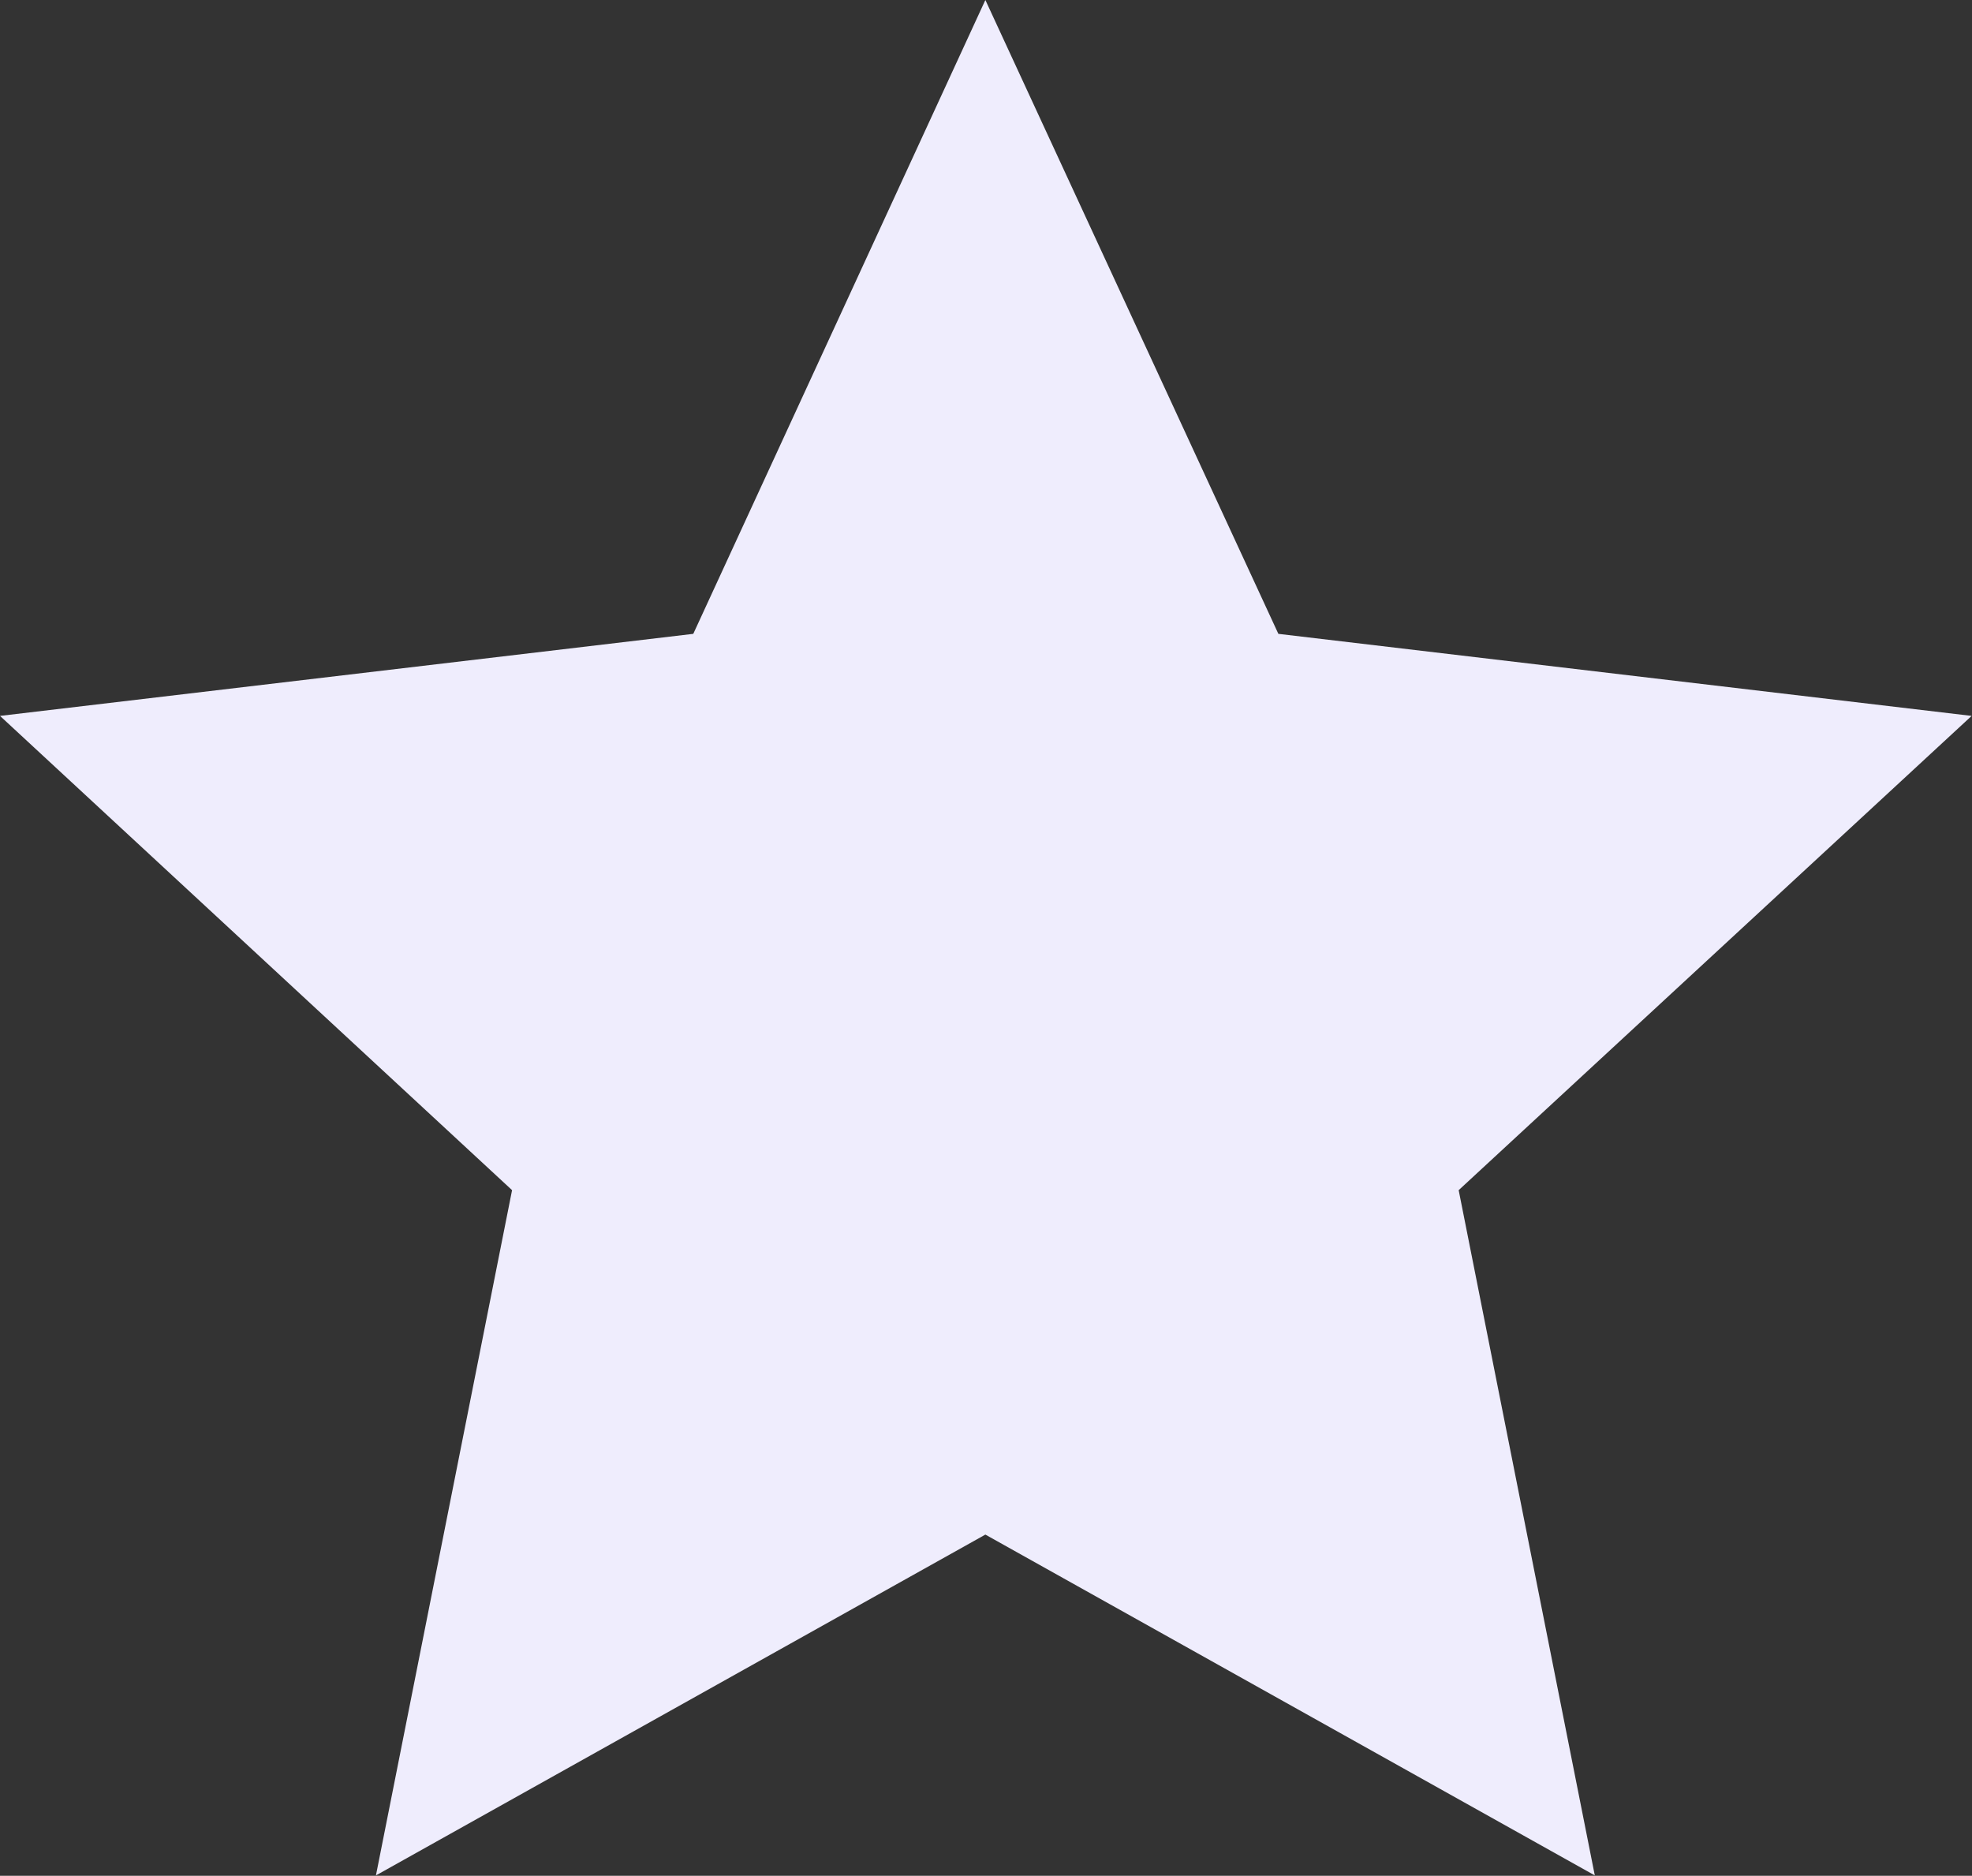
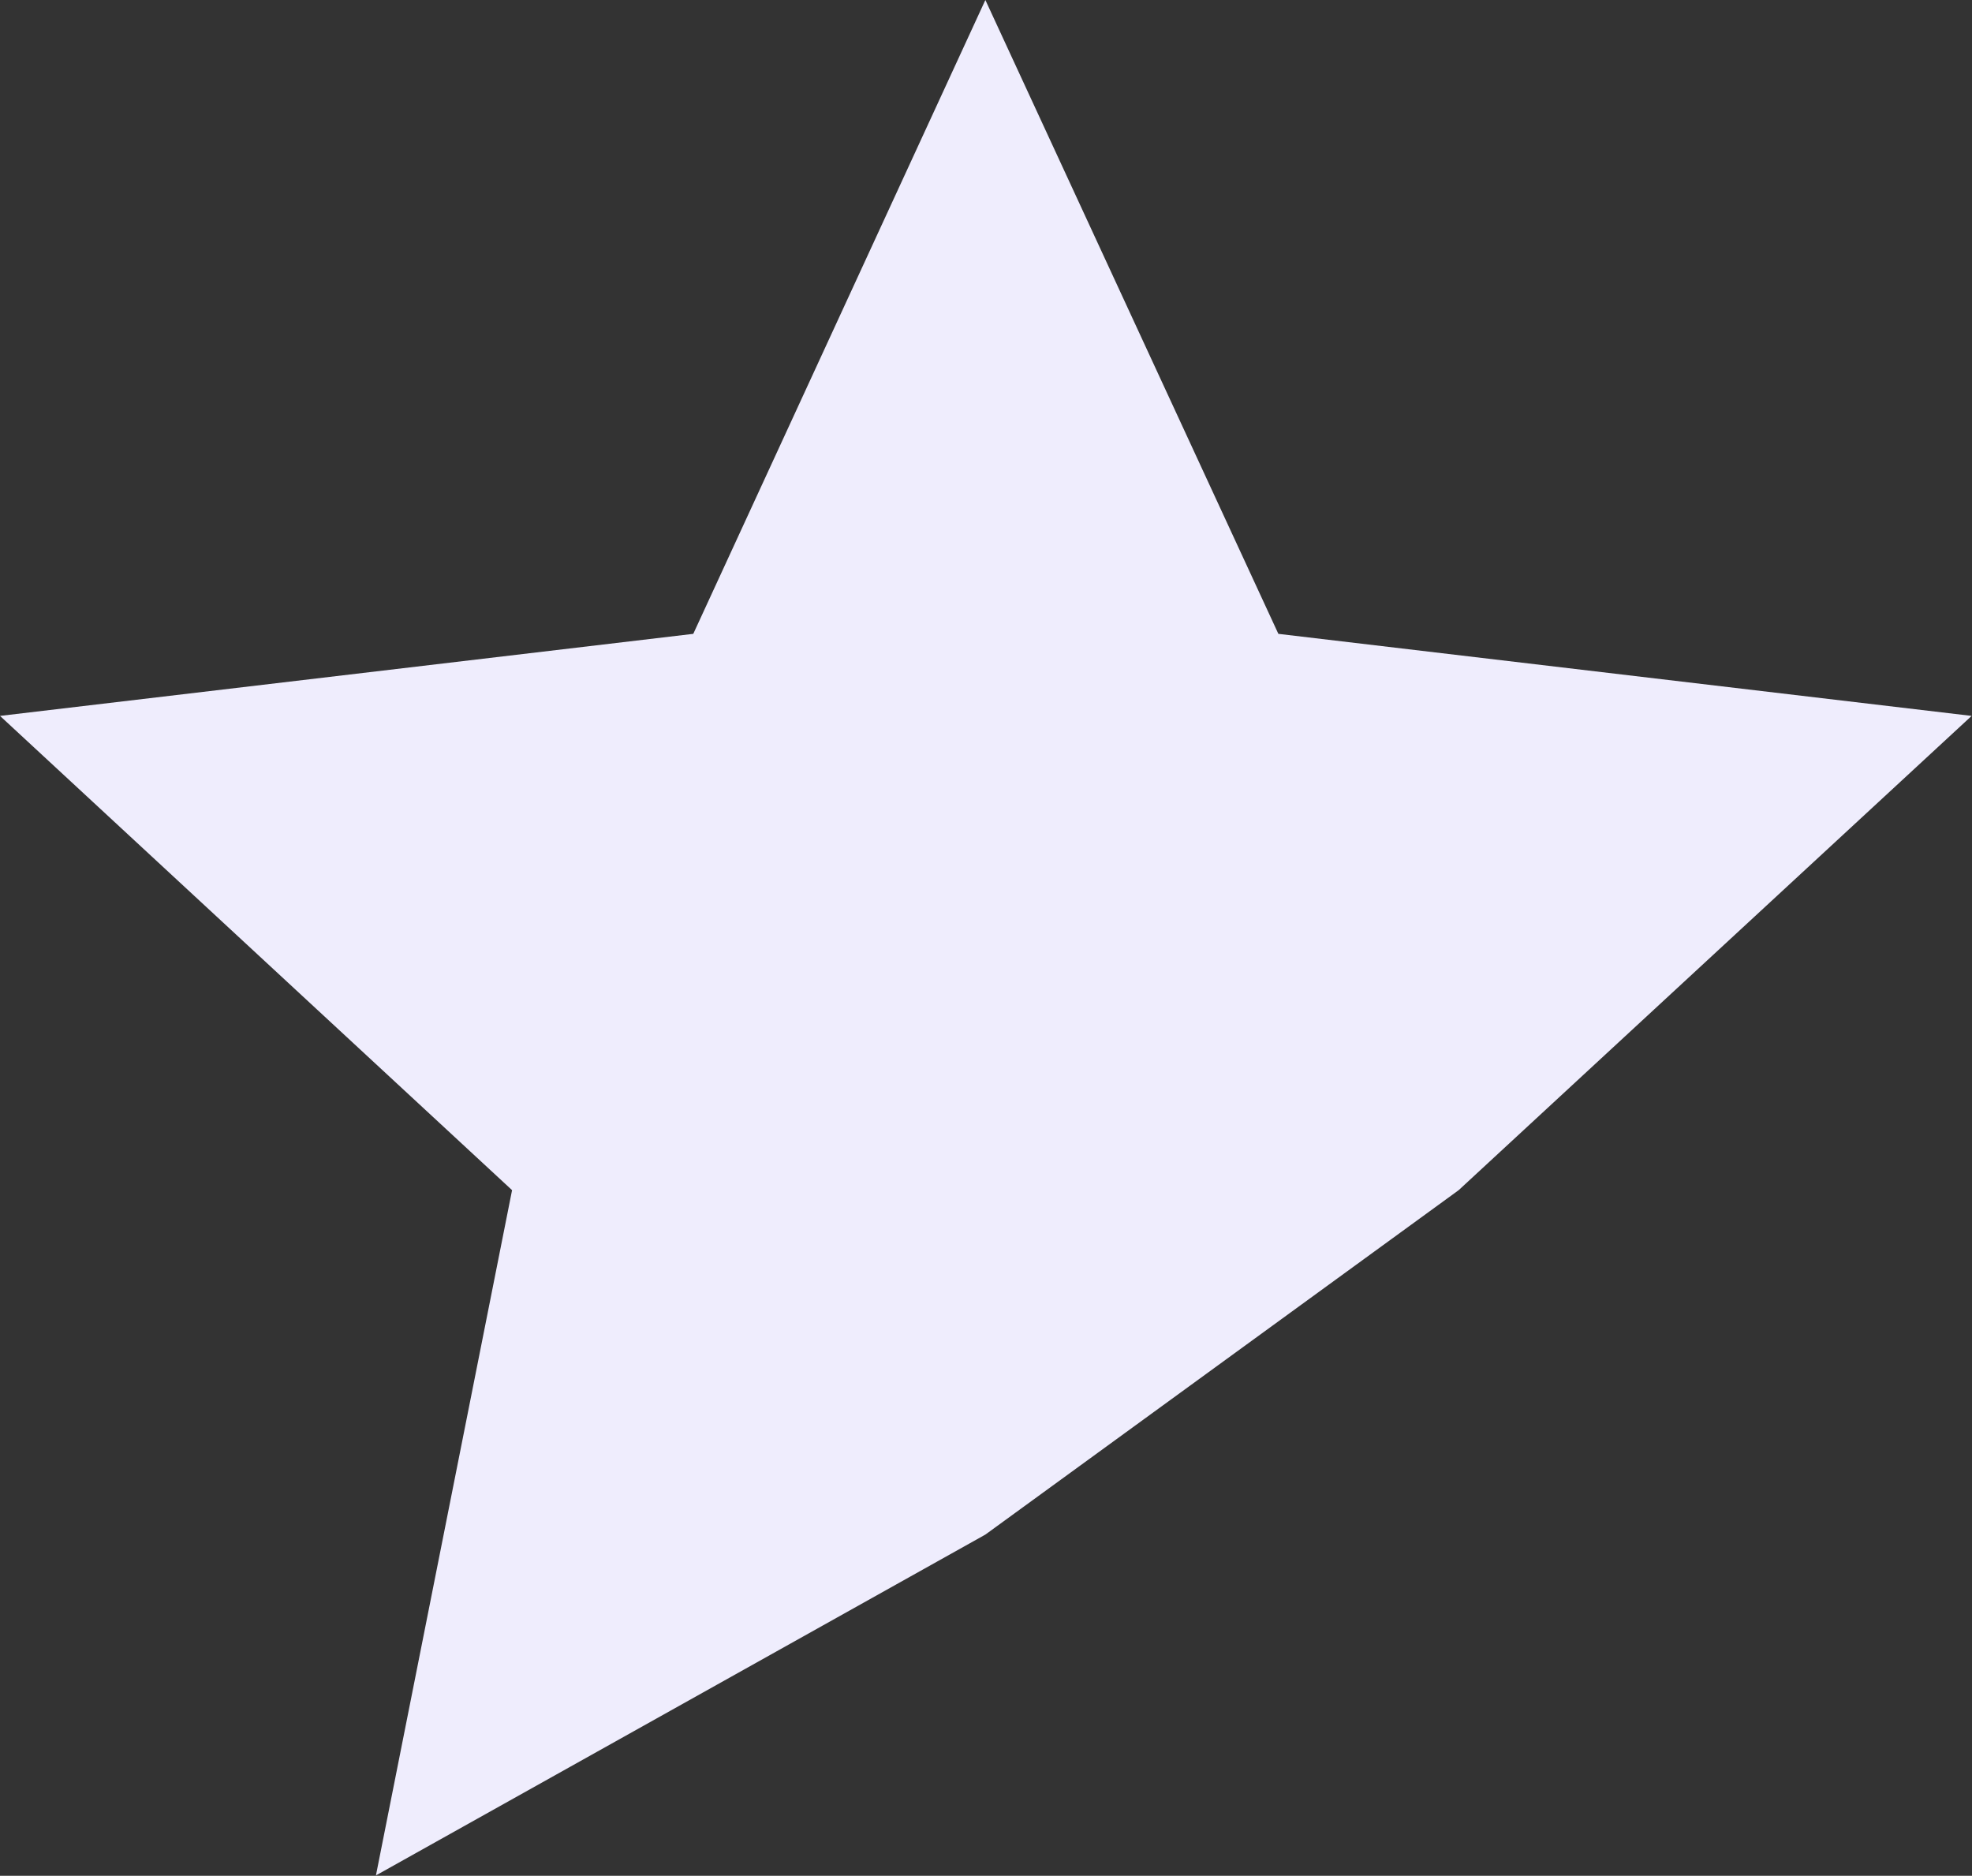
<svg xmlns="http://www.w3.org/2000/svg" width="21.874" height="20.804" viewBox="0 0 21.874 20.804" fill="none">
  <rect x="0" y="0" width="21.874" height="20.804" fill="#333333" stroke="none" />
  <desc>
			Created with Pixso.
	</desc>
  <defs />
-   <path id="Vector" d="M10.93 17.02L4.17 20.8L5.68 13.2L0 7.94L7.69 7.03L10.93 0L14.18 7.03L21.87 7.94L16.18 13.2L17.69 20.8L10.93 17.02Z" fill="#EFEDFD" fill-opacity="1" fill-rule="nonzero" />
+   <path id="Vector" d="M10.93 17.02L4.17 20.8L5.68 13.2L0 7.94L7.69 7.03L10.93 0L14.18 7.03L21.87 7.94L16.18 13.2L10.93 17.02Z" fill="#EFEDFD" fill-opacity="1" fill-rule="nonzero" />
</svg>